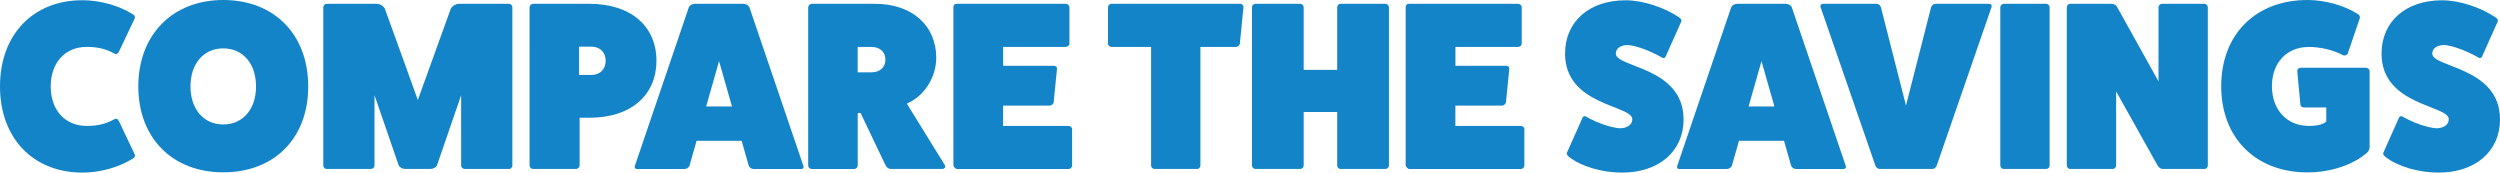
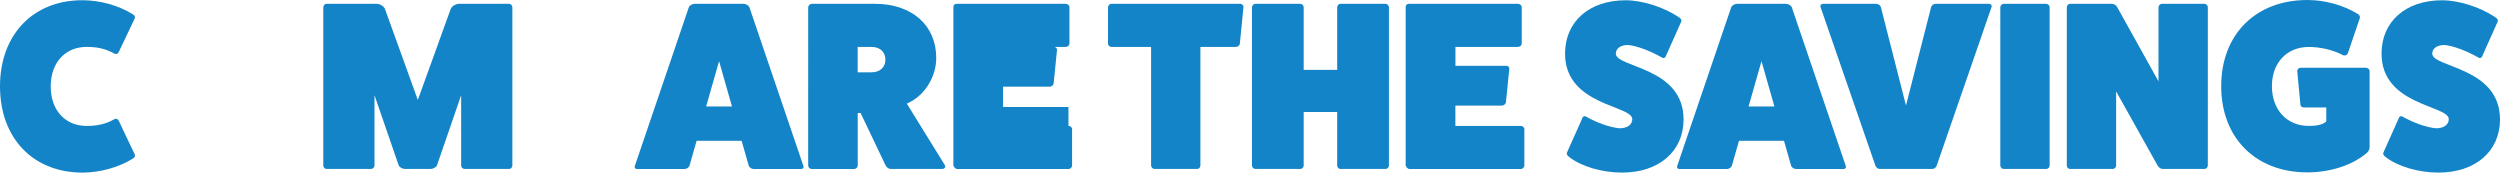
<svg xmlns="http://www.w3.org/2000/svg" id="Layer_1" data-name="Layer 1" viewBox="0 0 446.12 30.79">
  <defs>
    <style>
      .cls-1 {
        fill: #1384c7;
      }
    </style>
  </defs>
  <path class="cls-1" d="M24.05,27.55c.13.3-.04.6-.38.77-2.48,1.54-5.81,2.48-8.97,2.48C5.89,30.79,0,24.64,0,15.42S5.89.04,14.69.04c3.16,0,6.49.94,8.97,2.48.34.17.51.47.38.77l-2.82,5.94c-.17.38-.47.51-.81.34-1.58-.9-3.12-1.2-4.95-1.2-3.84,0-6.41,2.82-6.41,7.05s2.56,7.05,6.41,7.05c1.84,0,3.37-.3,4.95-1.2.34-.17.64-.04.81.34l2.82,5.94Z" />
-   <path class="cls-1" d="M39.84,30.75c-9.1,0-15.16-6.15-15.16-15.33S30.75,0,39.84,0s15.16,6.15,15.16,15.42-6.06,15.33-15.16,15.33ZM39.84,8.63c-3.5,0-5.85,2.73-5.85,6.79s2.35,6.79,5.85,6.79,5.85-2.73,5.85-6.79-2.35-6.79-5.85-6.79Z" />
  <path class="cls-1" d="M90.83.68c.34,0,.6.3.6.64v28.23c0,.3-.26.6-.6.6h-7.9c-.34,0-.64-.3-.64-.6v-12.56l-4.31,12.51c-.13.34-.68.64-1.07.64h-4.7c-.38,0-.94-.3-1.07-.64l-4.31-12.51v12.56c0,.3-.3.6-.64.6h-7.9c-.34,0-.6-.3-.6-.6V1.32c0-.34.26-.64.6-.64h8.93c.56,0,1.2.38,1.45.85l5.89,16.31,5.89-16.31c.26-.47.9-.85,1.45-.85h8.93Z" />
-   <path class="cls-1" d="M105.18.68c7.47,0,11.96,4.06,11.96,10.16s-4.48,10.17-11.96,10.17h-1.75v8.54c0,.3-.3.6-.68.6h-7.65c-.3,0-.6-.3-.6-.6V1.32c0-.34.3-.64.6-.64h10.08ZM105.56,13.37c1.5,0,2.52-1.02,2.52-2.52s-1.02-2.52-2.52-2.52h-2.22v5.04h2.22Z" />
  <path class="cls-1" d="M143.36,29.6c.13.26-.04.56-.38.56h-8.46c-.38,0-.73-.21-.9-.56l-1.28-4.48h-8.03l-1.28,4.48c-.17.34-.51.56-.9.56h-8.46c-.34,0-.51-.3-.38-.56L122.94,1.24c.13-.26.6-.56,1.03-.56h8.71c.43,0,.9.3,1.03.56l9.65,28.36ZM128.32,10.89l-2.31,8.11h4.61l-2.31-8.11Z" />
  <path class="cls-1" d="M168.6,29.47c.21.38-.09.68-.47.68h-9.14c-.43,0-.81-.3-.98-.68l-4.44-9.31h-.51v9.4c0,.3-.3.6-.68.6h-7.52c-.34,0-.64-.3-.64-.6V1.32c0-.34.3-.64.64-.64h11.28c6.58,0,10.93,3.84,10.93,9.65,0,3.37-2.05,6.79-5.25,8.16l6.79,10.98ZM155.57,12.9c1.45,0,2.43-.9,2.43-2.26s-.98-2.26-2.43-2.26h-2.52v4.53h2.52Z" />
-   <path class="cls-1" d="M190.67,22.47c.34,0,.64.26.64.56v6.53c0,.3-.3.6-.64.6h-19.86c-.3,0-.6-.34-.68-.64V1.28c0-.38.21-.6.6-.6h19.43c.38,0,.68.3.68.6v6.45c0,.38-.3.64-.68.64h-11.15v3.37h9.05c.38,0,.6.3.56.56l-.6,5.98c-.04.26-.34.56-.73.56h-8.29v3.63h11.66Z" />
+   <path class="cls-1" d="M190.67,22.47c.34,0,.64.26.64.56v6.53c0,.3-.3.6-.64.6h-19.86c-.3,0-.6-.34-.68-.64V1.28c0-.38.21-.6.6-.6h19.43c.38,0,.68.3.68.6v6.45c0,.38-.3.64-.68.64h-11.15h9.05c.38,0,.6.3.56.56l-.6,5.98c-.04.26-.34.56-.73.56h-8.29v3.63h11.66Z" />
  <path class="cls-1" d="M221.29.68c.38,0,.64.3.6.6l-.64,6.49c-.04.34-.38.6-.68.6h-6.36v21.18c0,.3-.26.6-.6.6h-7.56c-.34,0-.64-.3-.64-.6V8.37h-7.09c-.3,0-.6-.26-.6-.6V1.32c0-.34.3-.64.6-.64h22.98Z" />
  <path class="cls-1" d="M247.21.68c.38,0,.64.3.64.64v28.23c0,.3-.26.6-.64.6h-7.99c-.34,0-.6-.3-.6-.6v-9.57h-5.98v9.57c0,.3-.26.6-.64.6h-7.99c-.3,0-.6-.3-.6-.6V1.32c0-.34.3-.64.6-.64h7.99c.38,0,.64.3.64.64v11.15h5.98V1.32c0-.34.26-.64.6-.64h7.99Z" />
  <path class="cls-1" d="M271.38,22.47c.34,0,.64.26.64.56v6.53c0,.3-.3.6-.64.6h-19.86c-.3,0-.6-.34-.68-.64V1.28c0-.38.21-.6.6-.6h19.43c.38,0,.68.3.68.6v6.45c0,.38-.3.64-.68.64h-11.15v3.37h9.06c.38,0,.6.3.55.56l-.6,5.98c-.04.26-.34.56-.73.56h-8.29v3.63h11.66Z" />
  <path class="cls-1" d="M282.31,21.18c.13-.43.43-.56.77-.34,1.96,1.11,4.31,1.92,5.94,2.05,1.37,0,2.26-.64,2.26-1.62,0-2.52-12-2.39-12-11.7,0-5.72,4.31-9.52,10.81-9.52,3.03,0,6.88,1.24,9.57,3.07.34.21.47.56.34.77l-2.69,6.02c-.13.43-.43.56-.77.34-2.09-1.2-4.53-2.09-6.02-2.22-1.32,0-2.18.6-2.18,1.54,0,2.52,12.09,2.35,12.09,11.75,0,5.68-4.4,9.48-10.98,9.48-3.59,0-7.35-1.11-9.48-2.82-.34-.26-.47-.56-.34-.77l2.69-6.02Z" />
  <path class="cls-1" d="M329.37,29.6c.13.26-.04.56-.38.56h-8.46c-.38,0-.73-.21-.9-.56l-1.28-4.48h-8.03l-1.28,4.48c-.17.34-.51.56-.9.56h-8.46c-.34,0-.51-.3-.38-.56l9.65-28.36c.13-.26.6-.56,1.03-.56h8.71c.43,0,.9.3,1.03.56l9.65,28.36ZM314.34,10.89l-2.31,8.11h4.61l-2.31-8.11Z" />
  <path class="cls-1" d="M354.95.68c.34,0,.56.3.43.6l-9.78,28.27c-.09.3-.43.6-.77.6h-9.4c-.34,0-.68-.3-.77-.6l-9.78-28.27c-.13-.3.09-.6.43-.6h9.52c.38,0,.73.3.81.6l4.48,17.55,4.48-17.55c.08-.3.43-.6.81-.6h9.52Z" />
  <path class="cls-1" d="M365.11.68c.38,0,.64.3.64.64v28.23c0,.3-.26.6-.64.6h-7.56c-.3,0-.6-.3-.6-.6V1.32c0-.34.3-.64.6-.64h7.56Z" />
  <path class="cls-1" d="M393.34.68c.38,0,.64.3.64.64v28.23c0,.3-.26.6-.64.6h-7.39c-.3,0-.68-.21-.9-.56l-7.43-13.28v13.24c0,.3-.26.6-.64.6h-7.56c-.34,0-.6-.3-.6-.6V1.32c0-.34.26-.64.6-.64h7.39c.38,0,.81.21.98.56l7.39,13.28V1.32c0-.34.3-.64.6-.64h7.56Z" />
  <path class="cls-1" d="M422.21,12.09c.34,0,.64.3.64.6v13.58c0,.38-.21.77-.51,1.03-2.56,2.18-6.49,3.46-10.59,3.46-9.23,0-15.38-6.15-15.38-15.38s6.15-15.38,15.38-15.38c3.16,0,6.49.94,8.97,2.48.34.17.47.51.38.77l-2.14,6.28c-.13.3-.43.43-.81.34-1.75-.94-4.01-1.49-6.15-1.49-3.93,0-6.58,2.82-6.58,7s2.65,7.09,6.58,7.09c1.58,0,2.65-.3,3.12-.81v-2.48h-3.93c-.38,0-.64-.17-.68-.47l-.56-5.89c-.04-.43.21-.73.68-.73h11.57ZM415.37,21.01v.17-.17Z" />
  <path class="cls-1" d="M428.01,21.18c.13-.43.43-.56.77-.34,1.96,1.11,4.31,1.92,5.94,2.05,1.37,0,2.26-.64,2.26-1.62,0-2.52-12-2.39-12-11.7,0-5.72,4.31-9.52,10.8-9.52,3.03,0,6.88,1.24,9.57,3.07.34.21.47.56.34.77l-2.69,6.02c-.13.43-.43.56-.77.34-2.09-1.2-4.53-2.09-6.02-2.22-1.32,0-2.18.6-2.18,1.54,0,2.52,12.09,2.35,12.09,11.75,0,5.68-4.4,9.48-10.98,9.48-3.59,0-7.35-1.11-9.48-2.82-.34-.26-.47-.56-.34-.77l2.69-6.02Z" />
</svg>